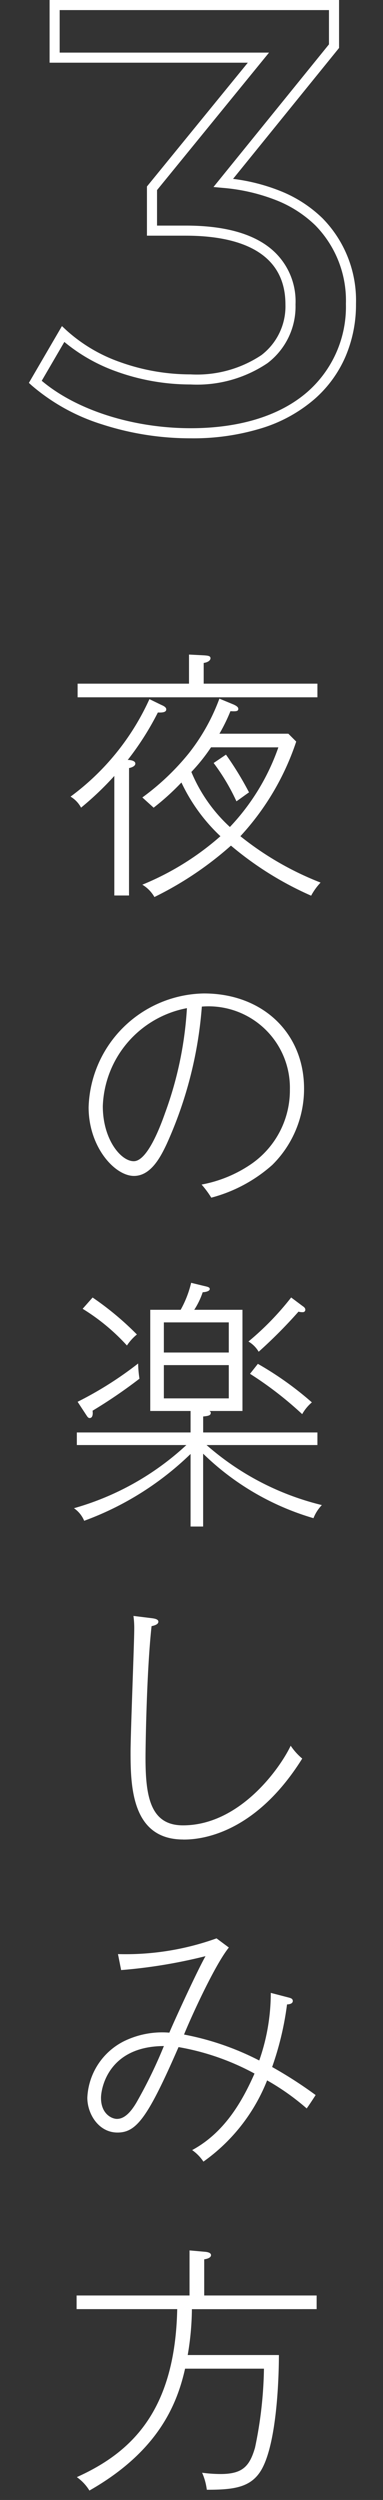
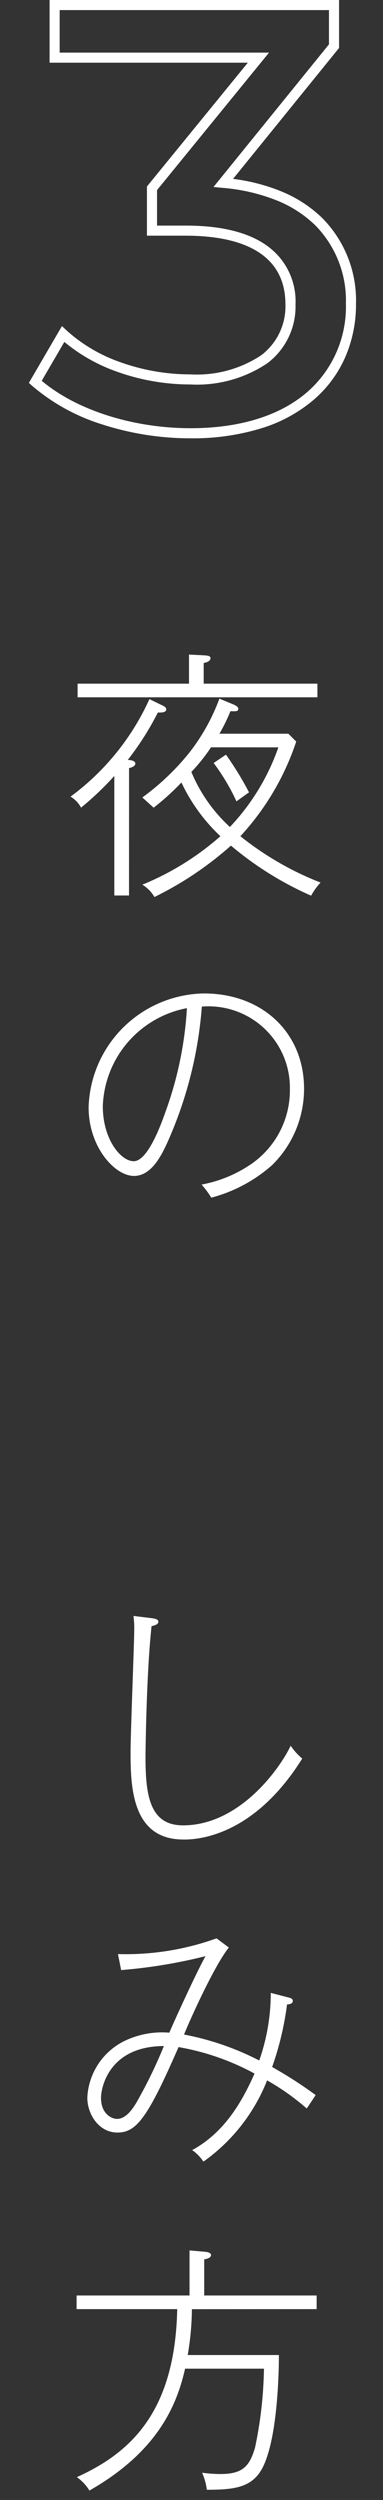
<svg xmlns="http://www.w3.org/2000/svg" width="38" height="248" viewBox="0 0 38 248">
  <rect x="0" y="0" width="38" height="248" fill="#333333" stroke="none" />
  <defs>
    <clipPath id="a">
      <rect width="38" height="248" transform="translate(317 2565.422)" fill="#0050ab" />
    </clipPath>
    <clipPath id="b">
      <rect width="24.936" height="182.131" fill="none" />
    </clipPath>
  </defs>
  <g transform="translate(-317 -2565.422)">
    <g clip-path="url(#a)">
      <path d="M-15.44-42.5H13.28v4.757L2.763-24.755a18.825,18.825,0,0,1,4.75,1.226,12.737,12.737,0,0,1,4.118,2.676A11.629,11.629,0,0,1,14.96-12.36a13.127,13.127,0,0,1-1.023,5.19A11.84,11.84,0,0,1,10.845-2.91,14.529,14.529,0,0,1,5.705-.055,23.056,23.056,0,0,1-1.44.98,28.421,28.421,0,0,1-10.229-.4a19.678,19.678,0,0,1-6.965-3.845l-.3-.272,3.28-5.634.458.429A15.638,15.638,0,0,0-8.475-6.589,20.649,20.649,0,0,0-1.44-5.36,11.529,11.529,0,0,0,5.569-7.267,6.086,6.086,0,0,0,7.96-12.3c0-5.637-5.373-6.82-9.88-6.82H-5.78V-24L4.228-36.28H-15.44Zm27.72,1H-14.44v4.22H6.332L-4.78-23.642v3.522h2.86c3.586,0,6.342.7,8.191,2.1A6.771,6.771,0,0,1,8.96-12.3,7.053,7.053,0,0,1,6.176-6.473,12.494,12.494,0,0,1-1.44-4.36,21.659,21.659,0,0,1-8.82-5.651,17.058,17.058,0,0,1-13.976-8.58L-16.22-4.726C-12.773-1.815-7.159-.02-1.44-.02c4.9,0,8.92-1.259,11.625-3.64a11.23,11.23,0,0,0,3.775-8.7,10.651,10.651,0,0,0-3.032-7.782,11.743,11.743,0,0,0-3.8-2.463,18.537,18.537,0,0,0-5.377-1.257l-.93-.086L12.28-38.1Z" transform="translate(337.36 2607.922)" fill="#fff" />
      <g transform="translate(324 2630.356)">
        <g clip-path="url(#b)">
          <path d="M5.8,23.9H4.343V12.038a30.4,30.4,0,0,1-3.3,3.147A2.816,2.816,0,0,0,0,14.092,24.626,24.626,0,0,0,7.826,4.42L9,4.993c.235.1.494.233.494.441,0,.261-.286.338-.832.312a28.474,28.474,0,0,1-2.99,4.707c.208,0,.755.051.755.364,0,.286-.469.416-.624.441ZM24.493,2.886V4.239H.7V2.886H11.753V0l1.508.078c.364.026.624.052.624.286,0,.156-.156.39-.676.468V2.886ZM16.2,4.966c.156.078.442.208.442.416,0,.26-.234.26-.78.235a17.285,17.285,0,0,1-1.092,2.235h6.838l.781.78a25.827,25.827,0,0,1-5.539,9.387,30.246,30.246,0,0,0,7.957,4.6,5.961,5.961,0,0,0-.937,1.3,32.7,32.7,0,0,1-7.956-4.967,33.681,33.681,0,0,1-7.593,5.1,3.371,3.371,0,0,0-1.2-1.223,27.349,27.349,0,0,0,7.749-4.809A17.536,17.536,0,0,1,11,12.689a24.486,24.486,0,0,1-2.757,2.5c-.286-.261-.832-.754-1.118-1.015a24.321,24.321,0,0,0,4.6-4.368,19.747,19.747,0,0,0,3.042-5.433ZM13.937,9.2a18.146,18.146,0,0,1-1.951,2.445,15.476,15.476,0,0,0,3.823,5.46,22,22,0,0,0,4.81-7.9Zm1.482.728a31.633,31.633,0,0,1,2.288,3.744c-.208.131-.832.6-1.248.885a20.563,20.563,0,0,0-2.262-3.8Z" fill="#fff" />
          <path d="M20.047,50.6a14.742,14.742,0,0,1-6.084,3.276,9.462,9.462,0,0,0-.962-1.3,12.82,12.82,0,0,0,4.914-2.028,8.887,8.887,0,0,0,3.847-7.41,8.076,8.076,0,0,0-8.736-8.217A40.4,40.4,0,0,1,9.516,48.6c-.572,1.2-1.534,3.12-3.224,3.12-1.9,0-4.5-2.859-4.5-6.812A11.64,11.64,0,0,1,13.235,33.618c5.85,0,9.932,3.952,9.932,9.439a10.616,10.616,0,0,1-3.12,7.54M3.2,44.8c0,3.3,1.794,5.46,3.068,5.46s2.5-3.042,3.12-4.81a36.3,36.3,0,0,0,2.159-10.375A10.262,10.262,0,0,0,3.2,44.8" fill="#fff" />
-           <path d="M24.1,85.671a26.167,26.167,0,0,1-10.946-6.4V86.5H11.908V79.3a29.907,29.907,0,0,1-10.556,6.63A2.832,2.832,0,0,0,.338,84.683a27.262,27.262,0,0,0,11.154-6.267H.624V77.168H11.908V75.037h-4V65h3.017a10.363,10.363,0,0,0,1.04-2.677l1.274.311c.468.1.571.156.571.312s-.259.286-.7.312A7.629,7.629,0,0,1,12.272,65h4.784V75.037H13.781c.077.051.13.1.13.182,0,.26-.235.312-.754.363v1.586H24.493v1.248h-11a26.966,26.966,0,0,0,11.44,5.955,4,4,0,0,0-.832,1.3M2.184,75.01c.078.6-.13.729-.286.729-.13,0-.208-.1-.312-.26L.7,74.126a35.755,35.755,0,0,0,6.006-3.8,10.678,10.678,0,0,0,.131,1.508A49.375,49.375,0,0,1,2.184,75.01M5.59,68.537A20.286,20.286,0,0,0,1.2,64.9l.988-1.118a29.556,29.556,0,0,1,4.394,3.667,4.9,4.9,0,0,0-.988,1.092M15.7,66.248H9.257v2.99H15.7Zm0,4.239H9.257v3.3H15.7Zm7.332-5.252a1.269,1.269,0,0,1-.416-.053,47.853,47.853,0,0,1-3.952,3.979,2.83,2.83,0,0,0-1.014-1.014,28.129,28.129,0,0,0,4.238-4.369l1.144.858c.156.1.26.208.26.364a.237.237,0,0,1-.26.235m-.052,10.114a35.722,35.722,0,0,0-5.174-4l.779-.987a32.471,32.471,0,0,1,5.357,3.821,4.3,4.3,0,0,0-.962,1.171" fill="#fff" />
          <path d="M11.181,117.547c-5.1,0-5.227-5.252-5.227-8.684,0-1.82.365-10.894.365-12.142a9.119,9.119,0,0,0-.078-1.353l1.9.235c.156.026.572.078.572.338,0,.286-.442.389-.676.442-.495,4.523-.6,12.012-.6,13.052,0,3.822.468,6.709,3.718,6.709,5.616,0,9.621-5.643,10.686-7.9a6.021,6.021,0,0,0,1.145,1.274c-5.019,8.034-10.817,8.034-11.805,8.034" fill="#fff" />
          <path d="M23.427,144.224a23.653,23.653,0,0,0-3.926-2.782,17.979,17.979,0,0,1-6.318,8.06,4.259,4.259,0,0,0-1.118-1.144c3.173-1.716,4.94-4.758,6.188-7.592a24.509,24.509,0,0,0-7.54-2.626c-3.068,7.046-4.186,8.477-6.058,8.477s-2.991-1.847-2.991-3.458a6.608,6.608,0,0,1,3.615-5.591,8.611,8.611,0,0,1,4.524-.859c.234-.6,2.678-5.979,3.588-7.591A50.9,50.9,0,0,1,5.019,130.5l-.313-1.586a26.6,26.6,0,0,0,9.778-1.56l1.221.909c-1.482,1.847-3.952,7.385-4.446,8.633a27.323,27.323,0,0,1,7.462,2.574,20.209,20.209,0,0,0,1.145-6.708l1.794.468c.181.052.389.1.389.338,0,.311-.468.338-.571.338A30.186,30.186,0,0,1,20,140.116a41.9,41.9,0,0,1,4.316,2.782c-.234.364-.624.962-.885,1.326m-20.41-1.04c0,1.586,1.065,2.08,1.586,2.08.7,0,1.326-.6,1.924-1.612a46.968,46.968,0,0,0,2.73-5.616c-5.486.026-6.24,4.16-6.24,5.148" fill="#fff" />
          <path d="M12.039,164.139a27.766,27.766,0,0,1-.416,4.55h9.048c0,.6,0,8.476-1.768,11.44-1.04,1.717-2.73,1.924-5.383,1.924a5.982,5.982,0,0,0-.467-1.689,13.793,13.793,0,0,0,1.82.129c2.158,0,2.886-.727,3.432-2.625a40.707,40.707,0,0,0,.884-7.827H11.362c-.779,3.458-2.6,8.164-9.49,12.09A4.537,4.537,0,0,0,.624,180.8c5.356-2.418,9.751-6.5,9.959-16.666H.6v-1.353H11.805v-4.471l1.456.13c.416.026.675.13.675.338,0,.286-.467.389-.675.416v3.587H24.415v1.353Z" fill="#fff" />
        </g>
      </g>
    </g>
  </g>
</svg>